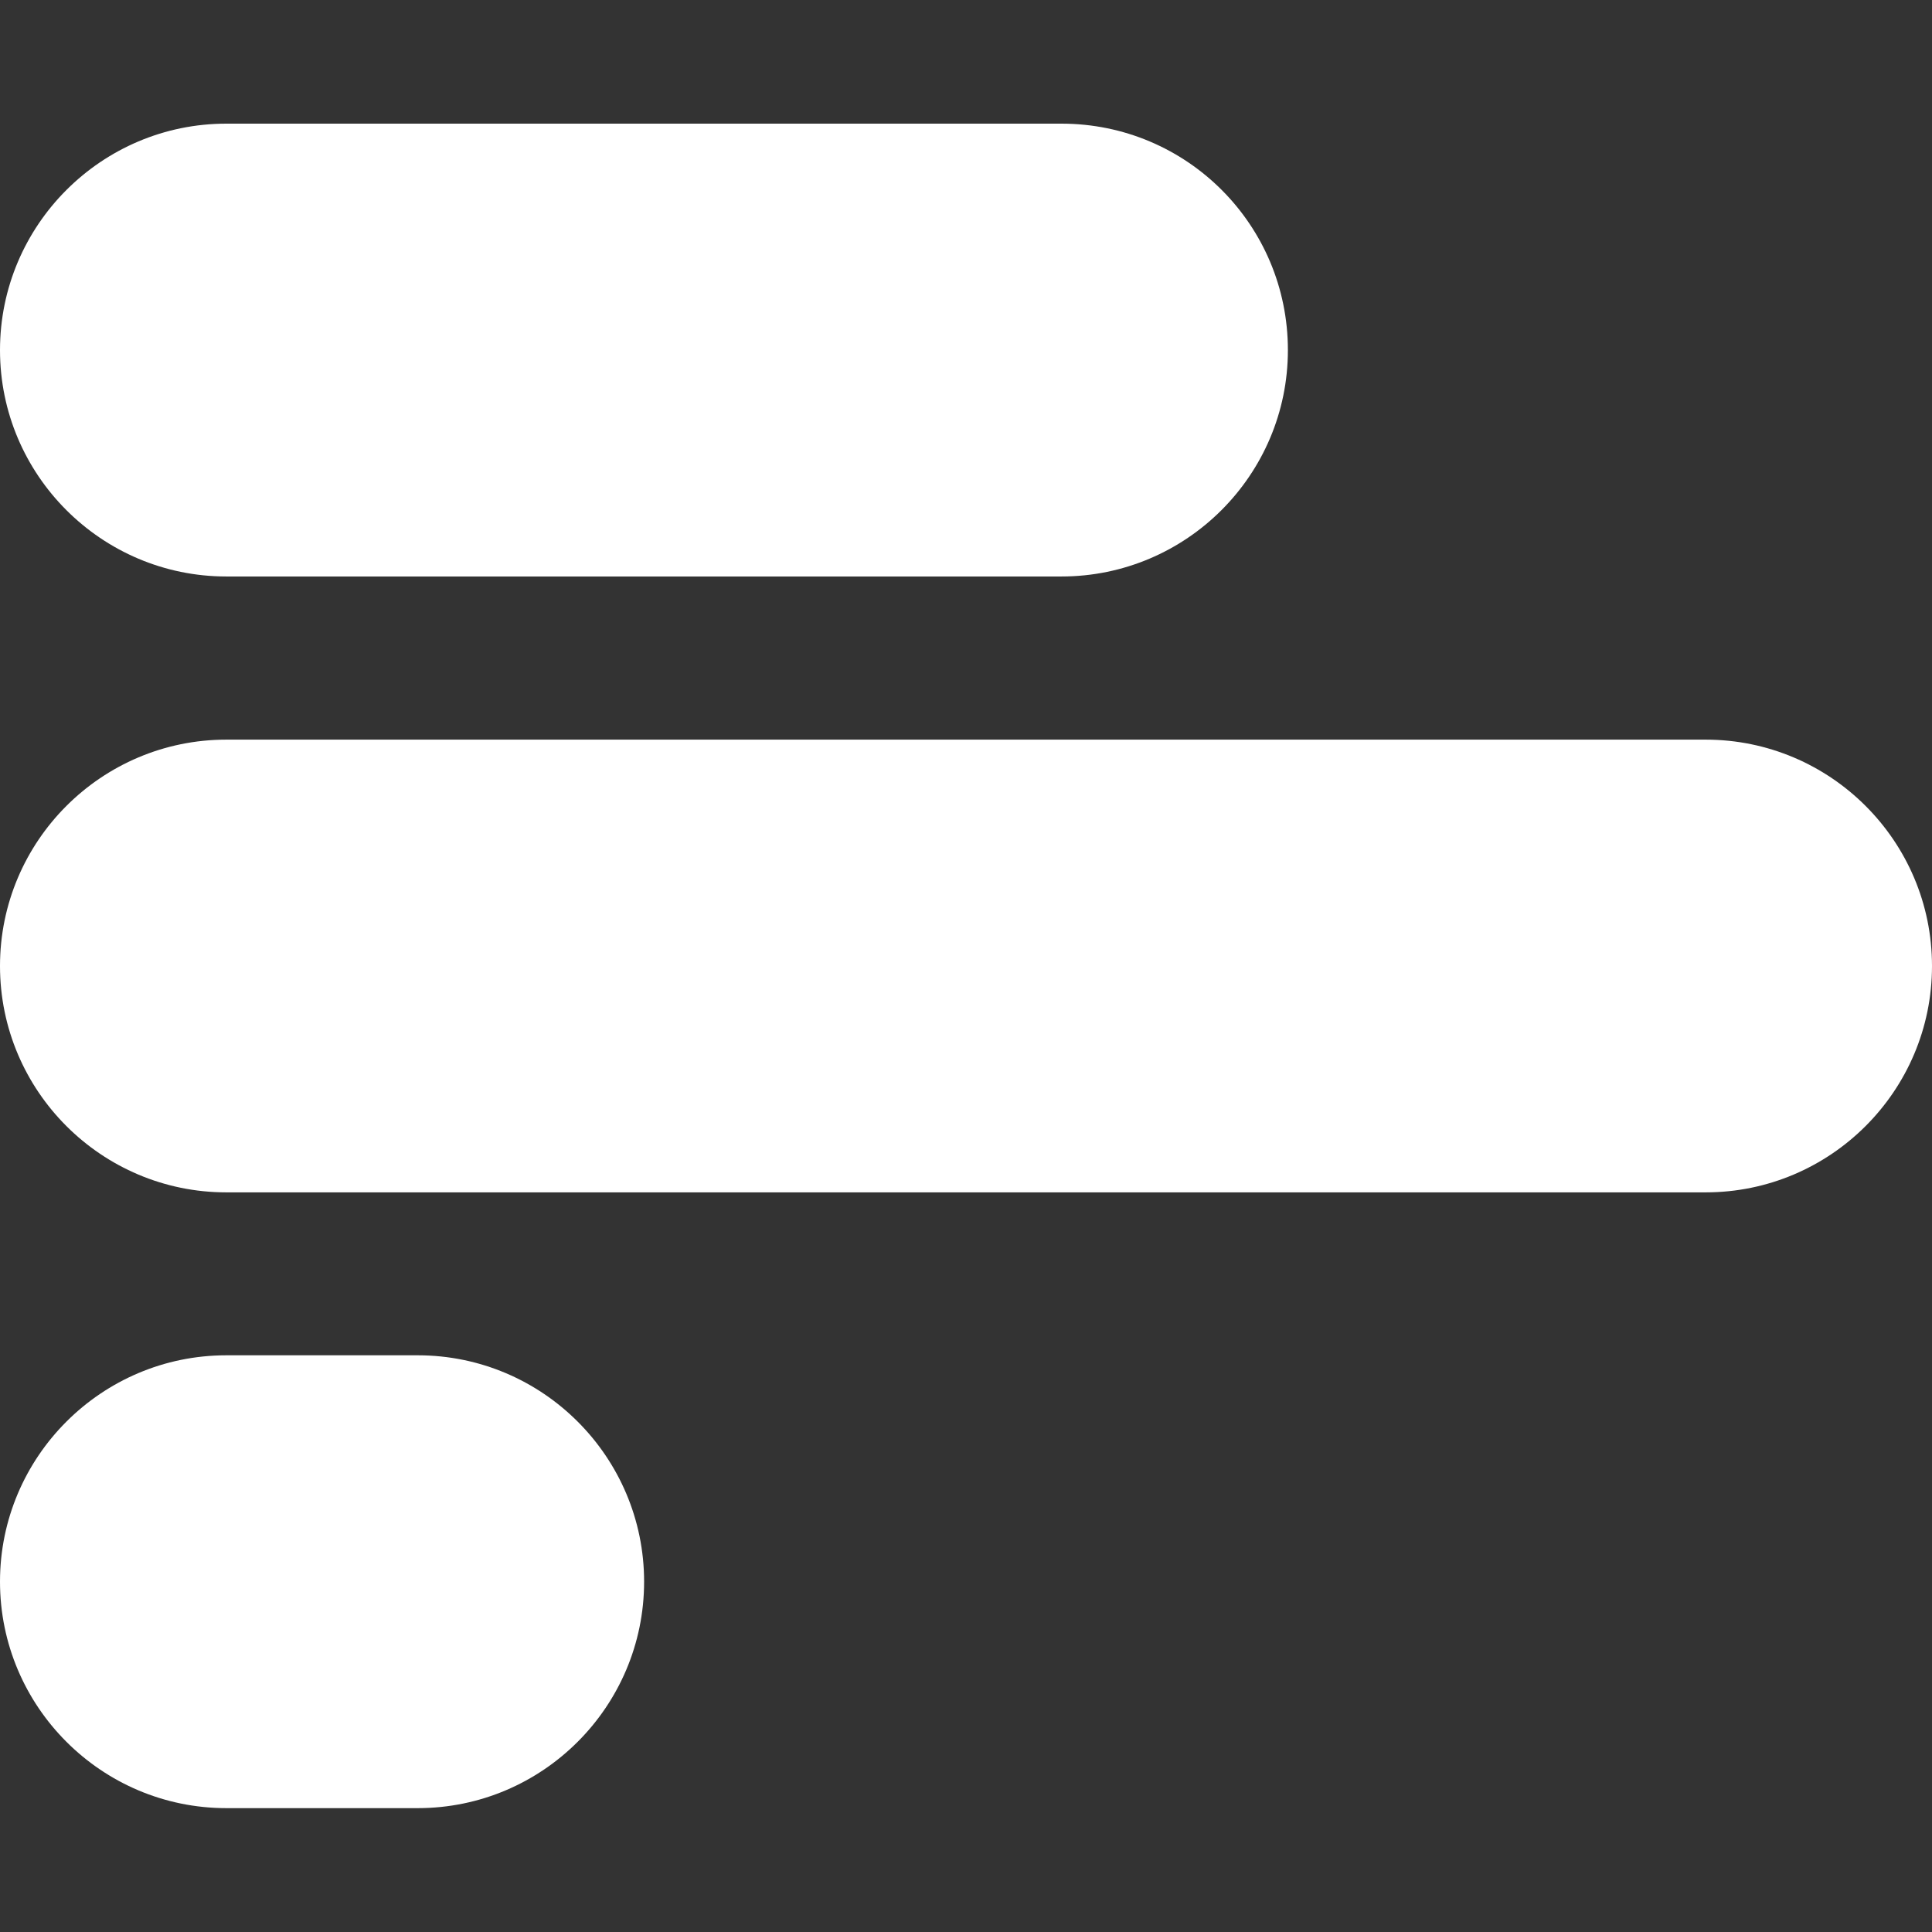
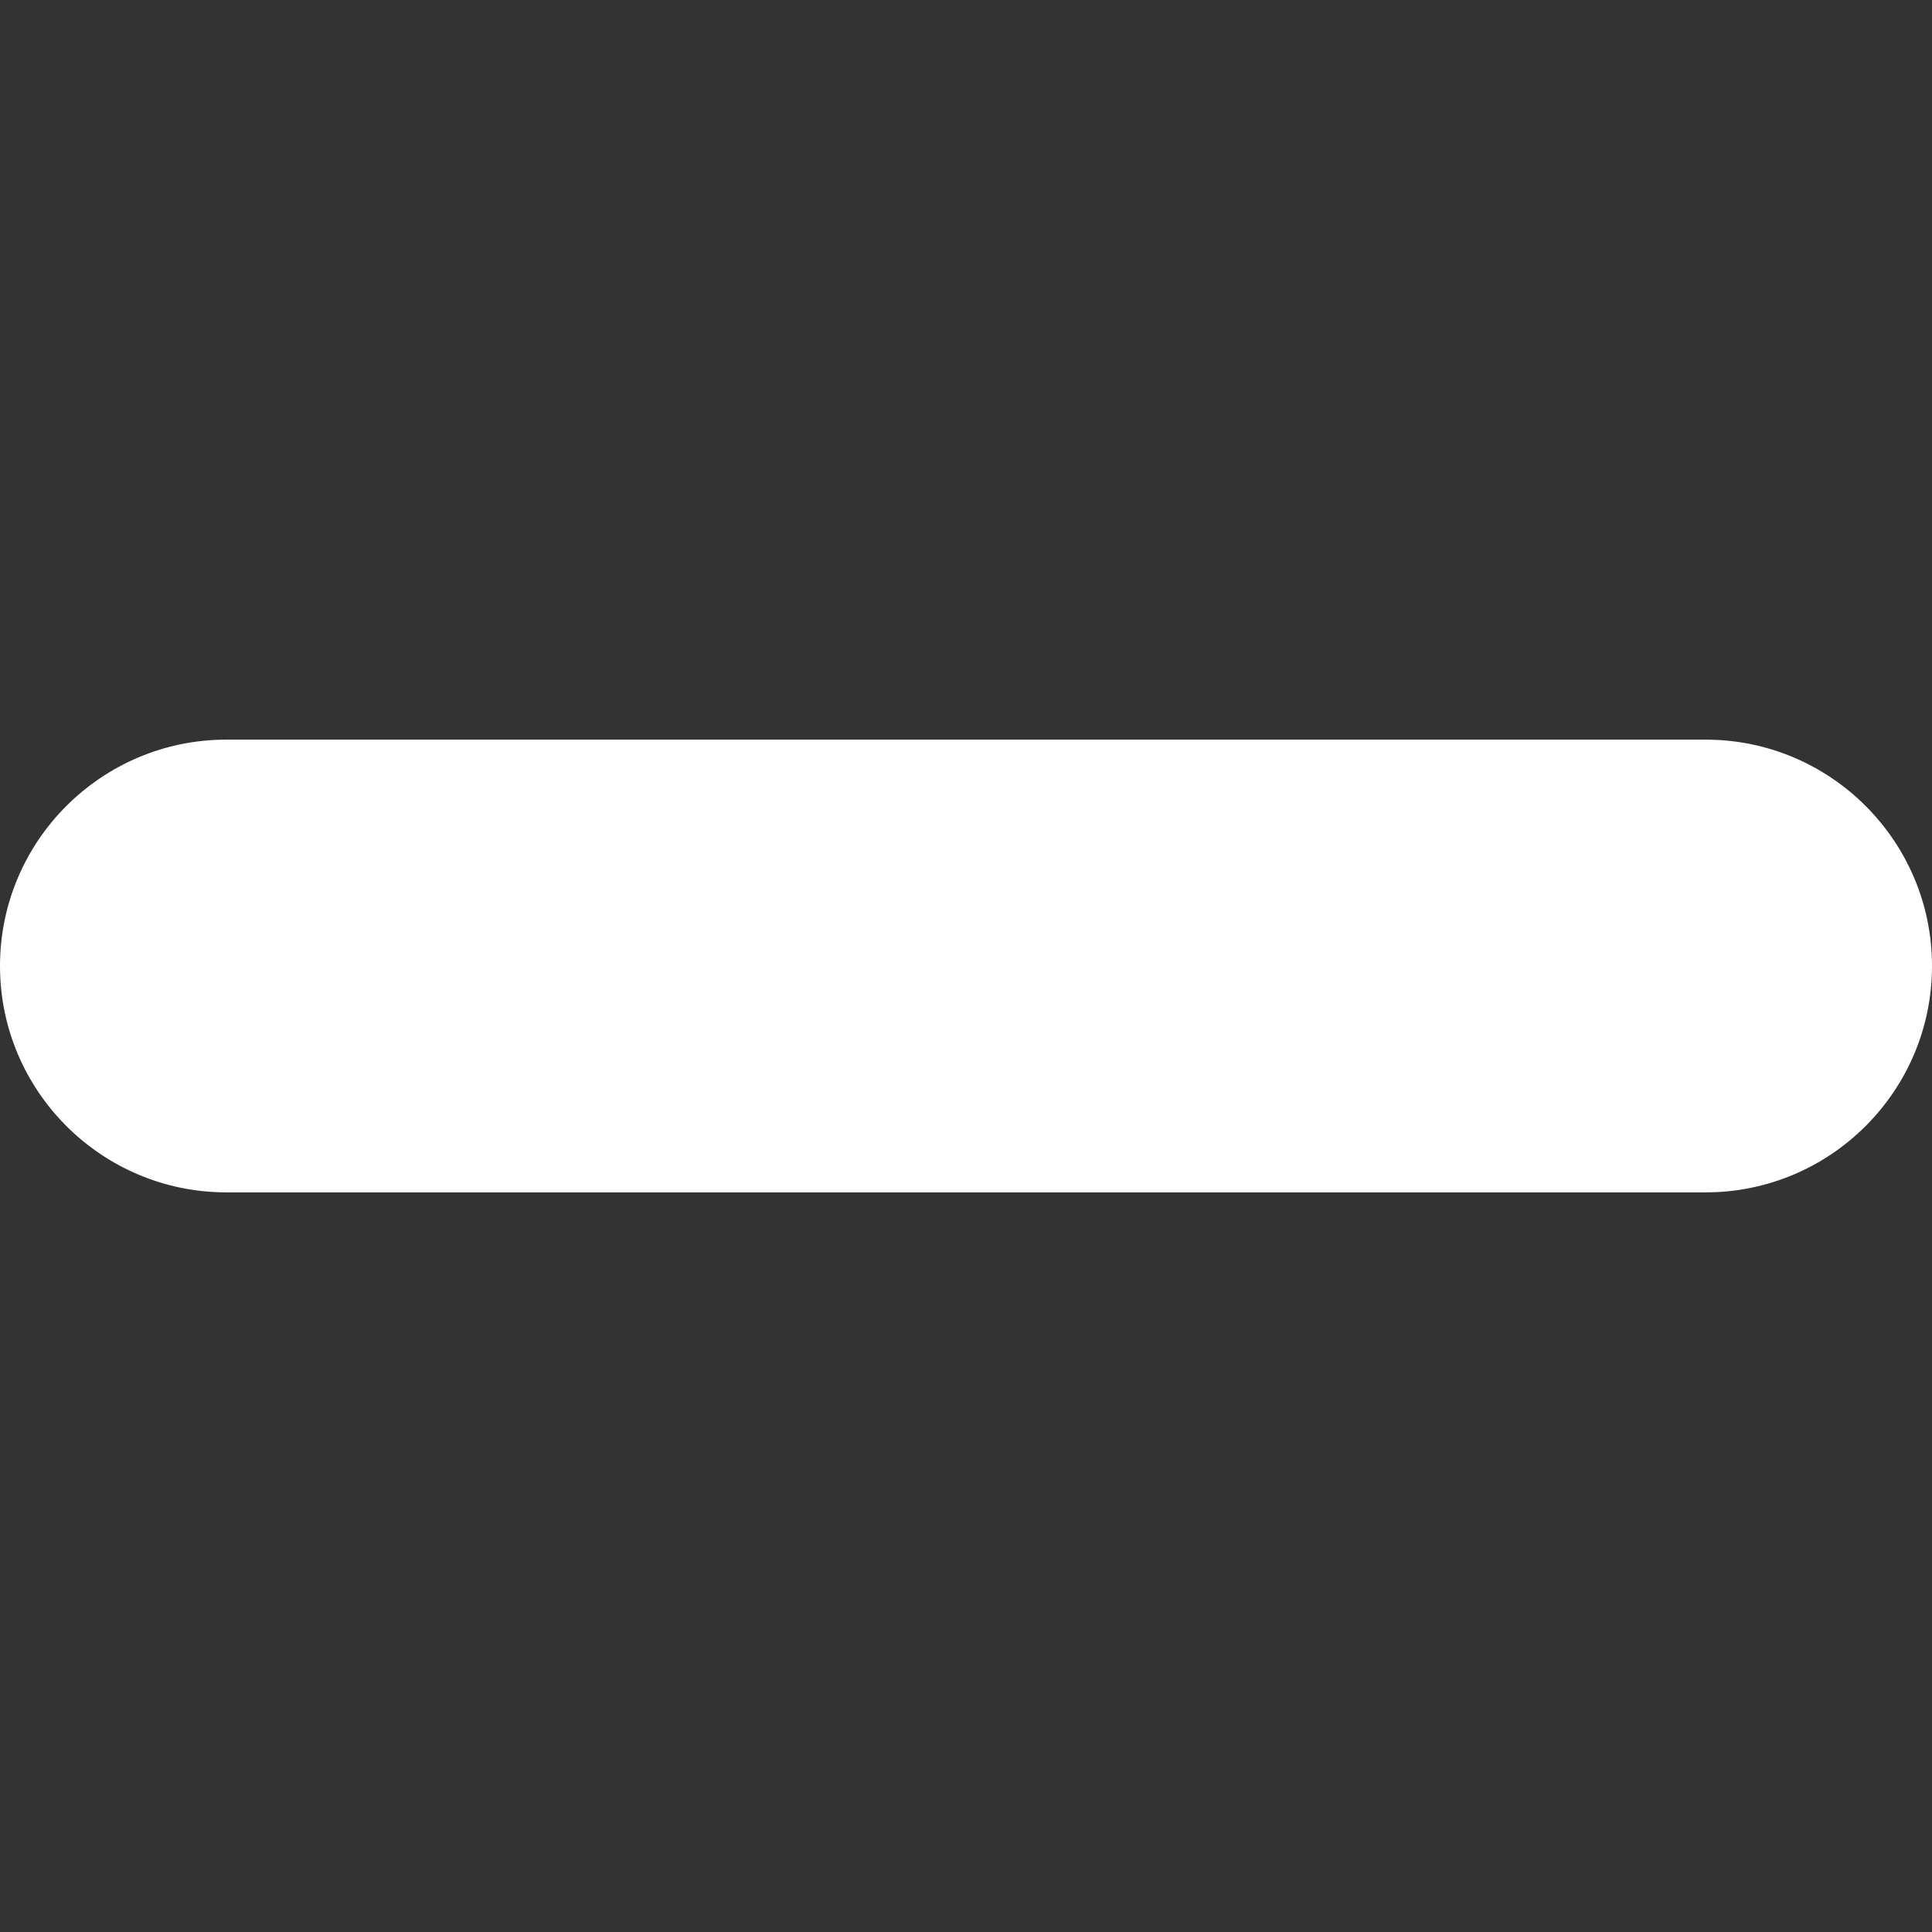
<svg xmlns="http://www.w3.org/2000/svg" width="18" height="18" viewBox="0 0 18 18" fill="none">
  <rect x="0" y="0" width="18" height="18" fill="#333333" stroke="none" />
  <g id="poll 1">
    <g id="Layer_2_00000054239087896403216800000004248312561479916951_">
      <g id="Social_Icon">
        <g id="PollHorizontal">
-           <path id="Vector" d="M11.999 3.262C11.999 4.425 11.053 5.371 9.889 5.371H2.109C0.946 5.371 0 4.425 0 3.262C0 2.098 0.946 1.152 2.109 1.152H9.889C11.057 1.152 11.999 2.095 11.999 3.262Z" fill="white" />
          <path id="Vector_2" d="M18 9C18 10.164 17.054 11.109 15.891 11.109H2.109C0.946 11.109 0 10.164 0 9C0 7.836 0.946 6.891 2.109 6.891H15.891C17.054 6.891 18 7.836 18 9Z" fill="white" />
-           <path id="Vector_3" d="M6.001 14.736C6.001 15.9 5.055 16.846 3.892 16.846H2.109C0.946 16.846 0 15.9 0 14.736C0 13.573 0.946 12.627 2.109 12.627H3.892C5.055 12.627 6.001 13.573 6.001 14.736Z" fill="white" />
        </g>
      </g>
    </g>
  </g>
</svg>